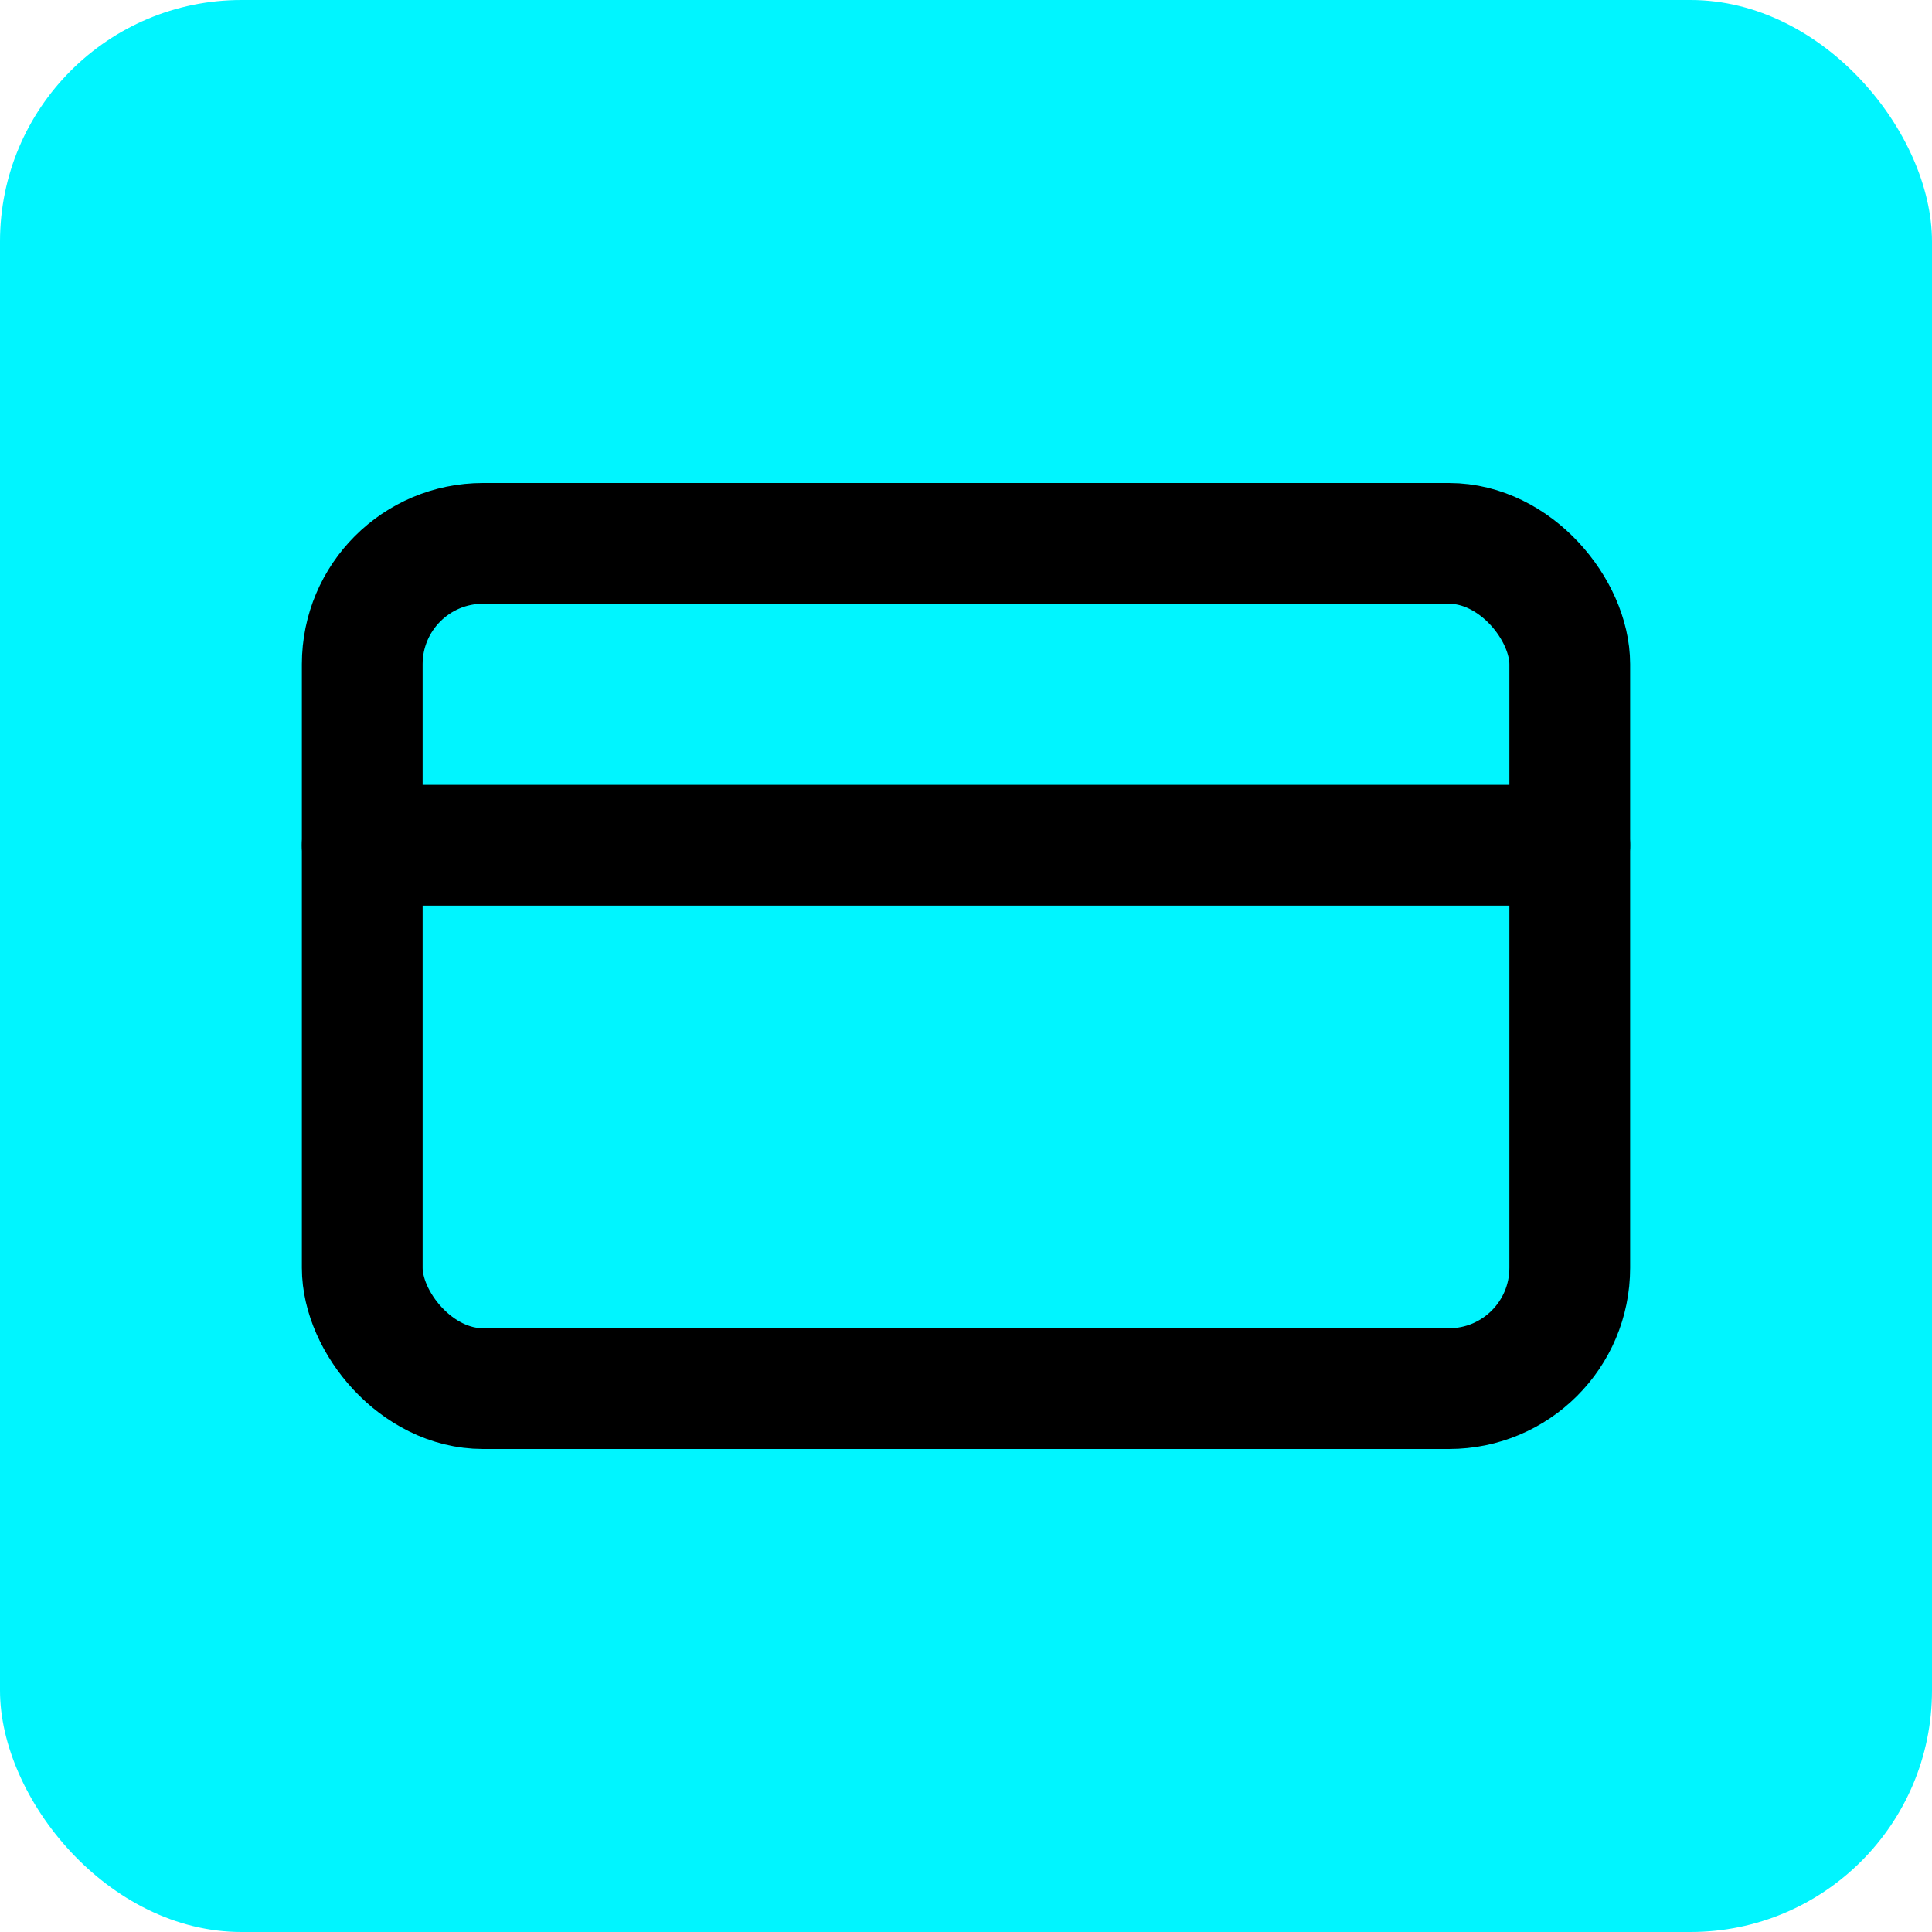
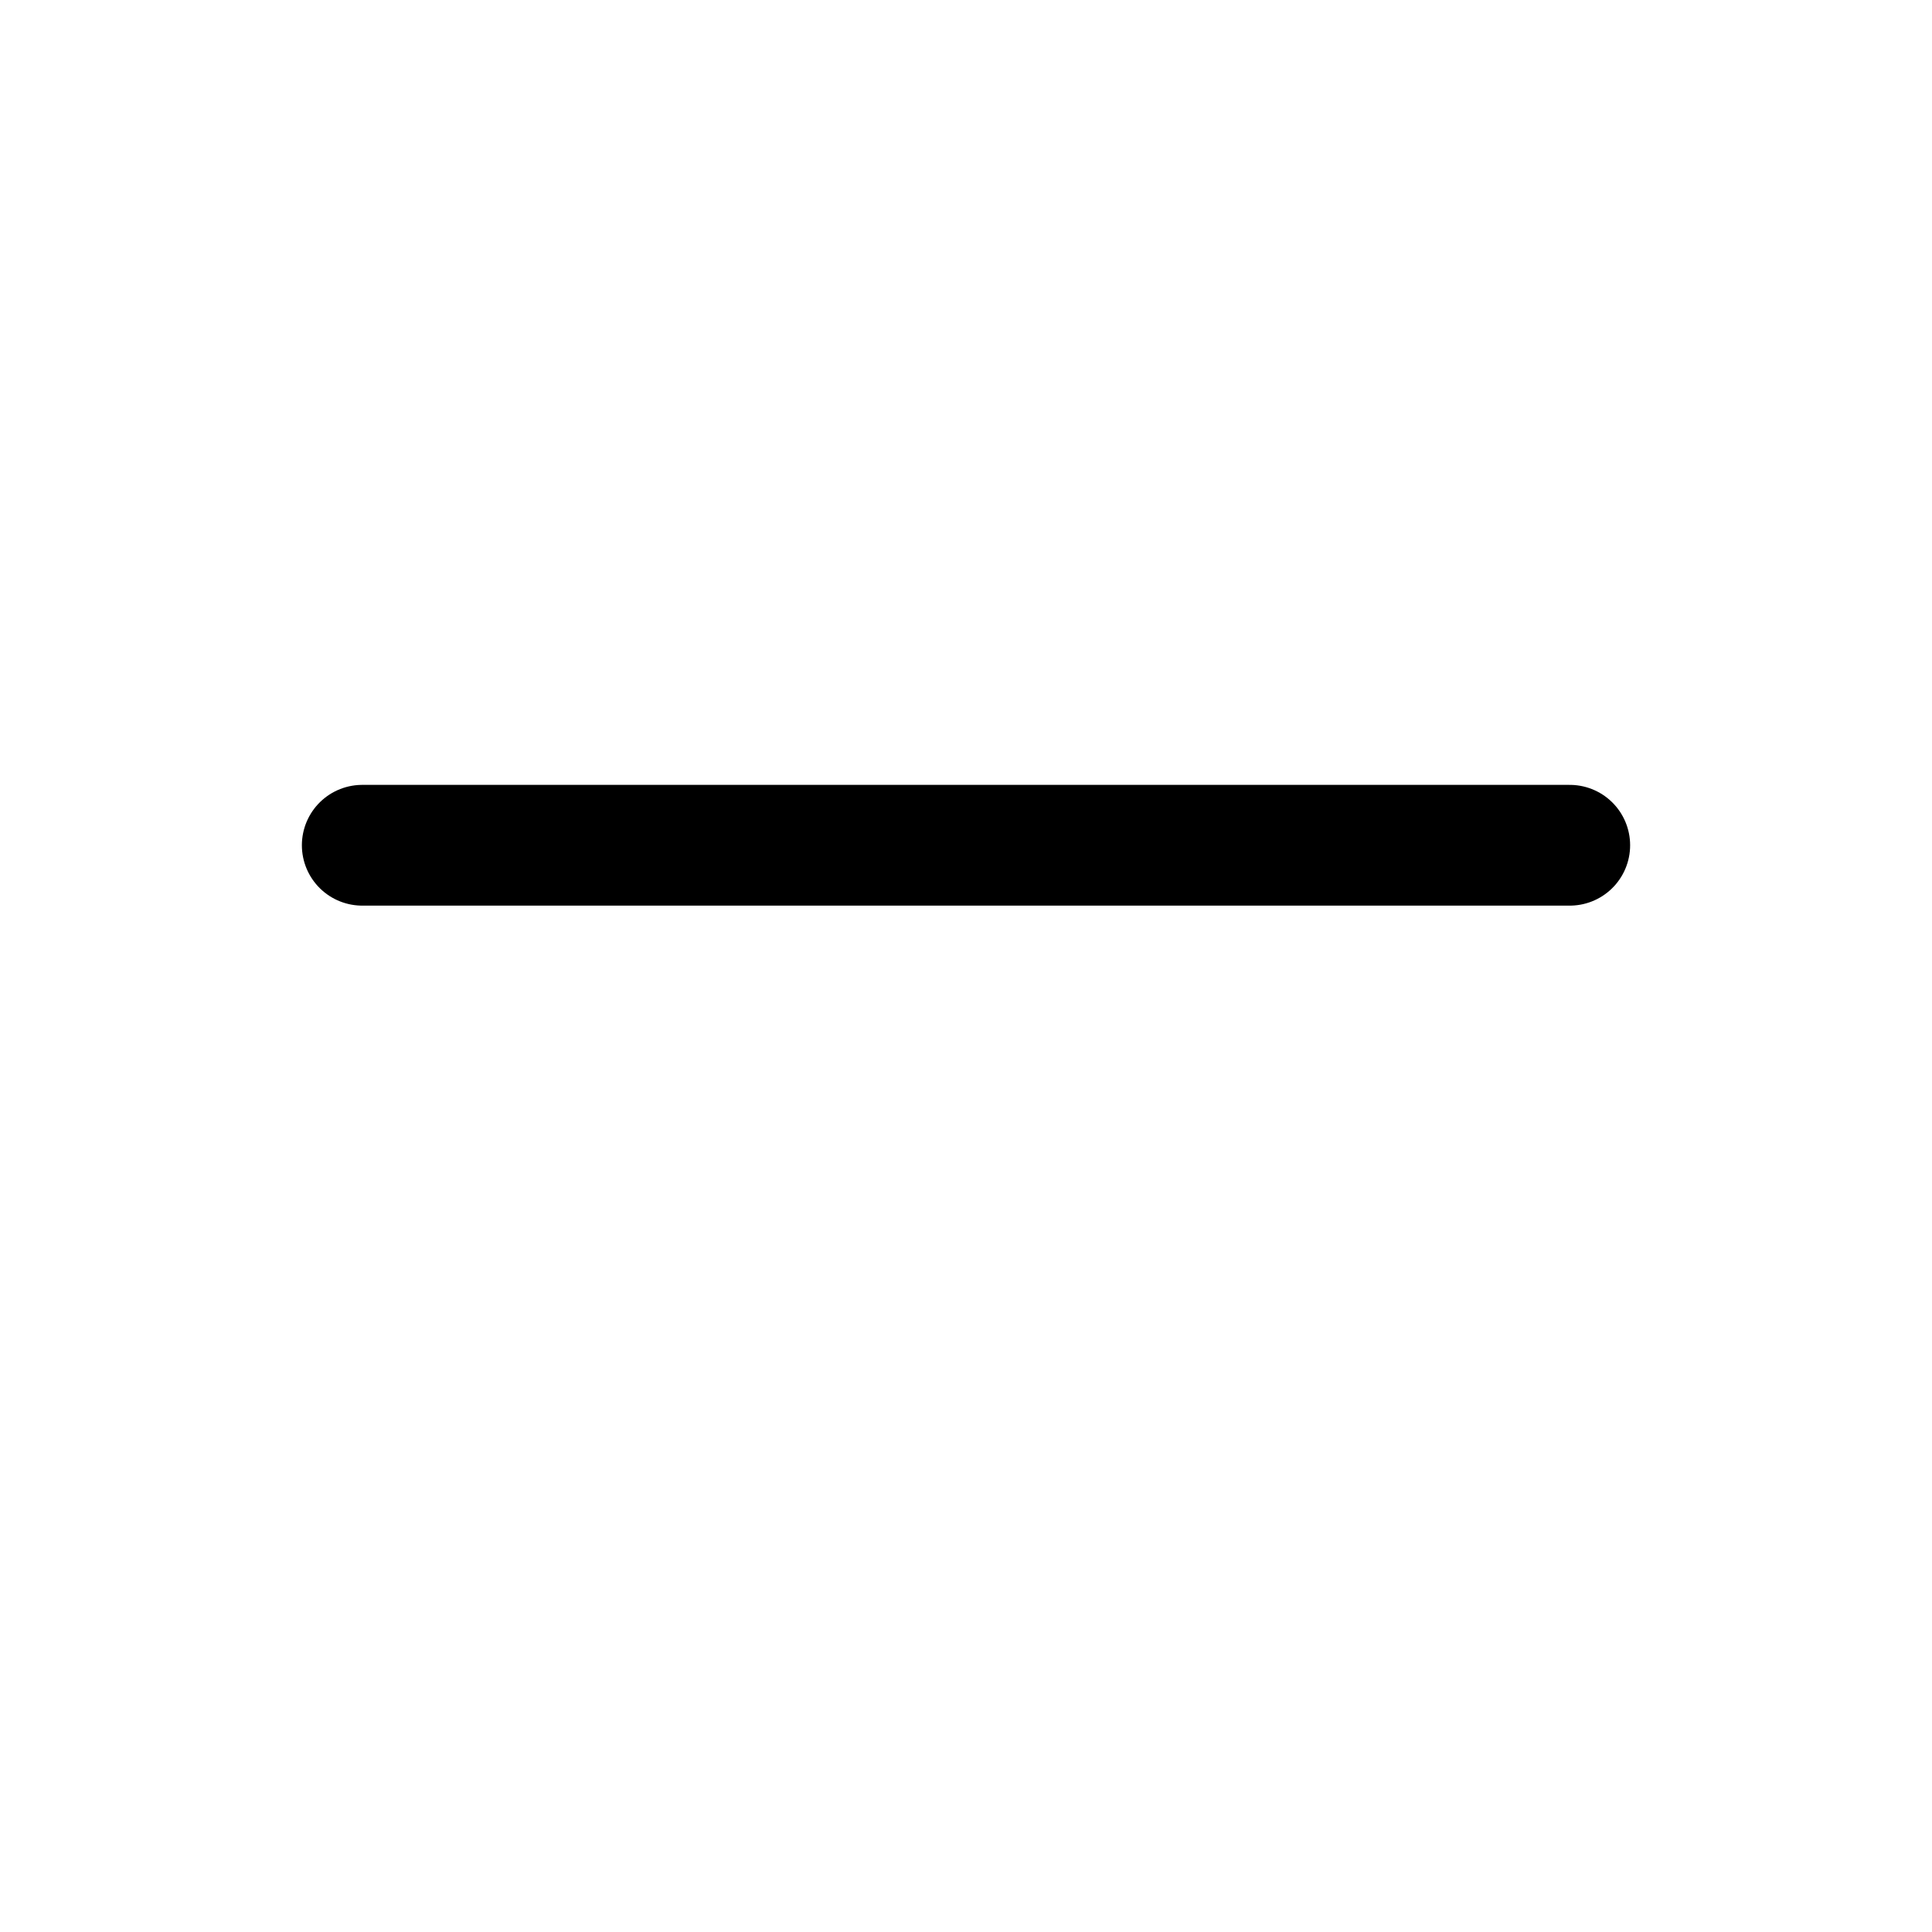
<svg xmlns="http://www.w3.org/2000/svg" width="32" height="32" viewBox="0 0 32 32">
-   <rect width="32" height="32" rx="4" fill="#00F5FF" />
  <g transform="translate(6, 9)" stroke="#000000" stroke-width="2" stroke-linecap="round" stroke-linejoin="round" fill="none">
-     <rect width="20" height="14" x="0" y="0" rx="2" />
    <line x1="0" x2="20" y1="5" y2="5" />
  </g>
</svg>